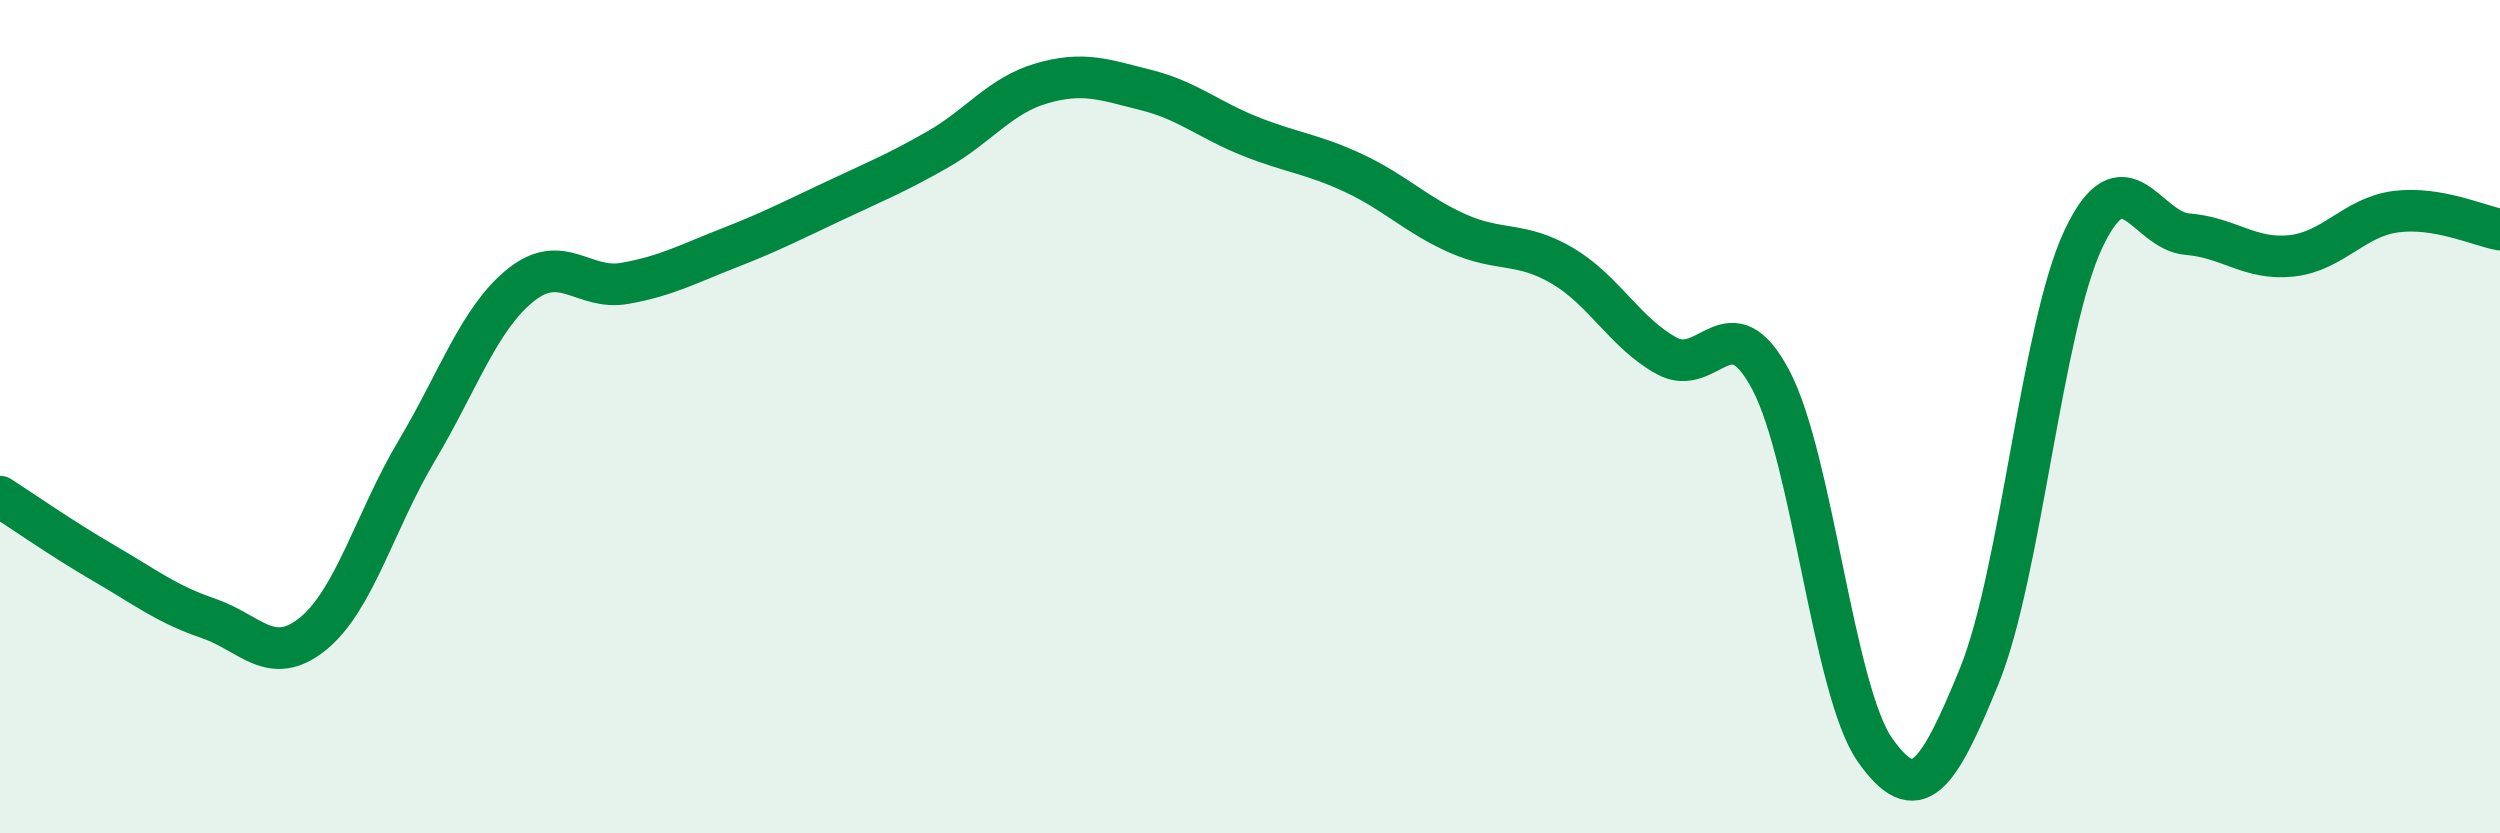
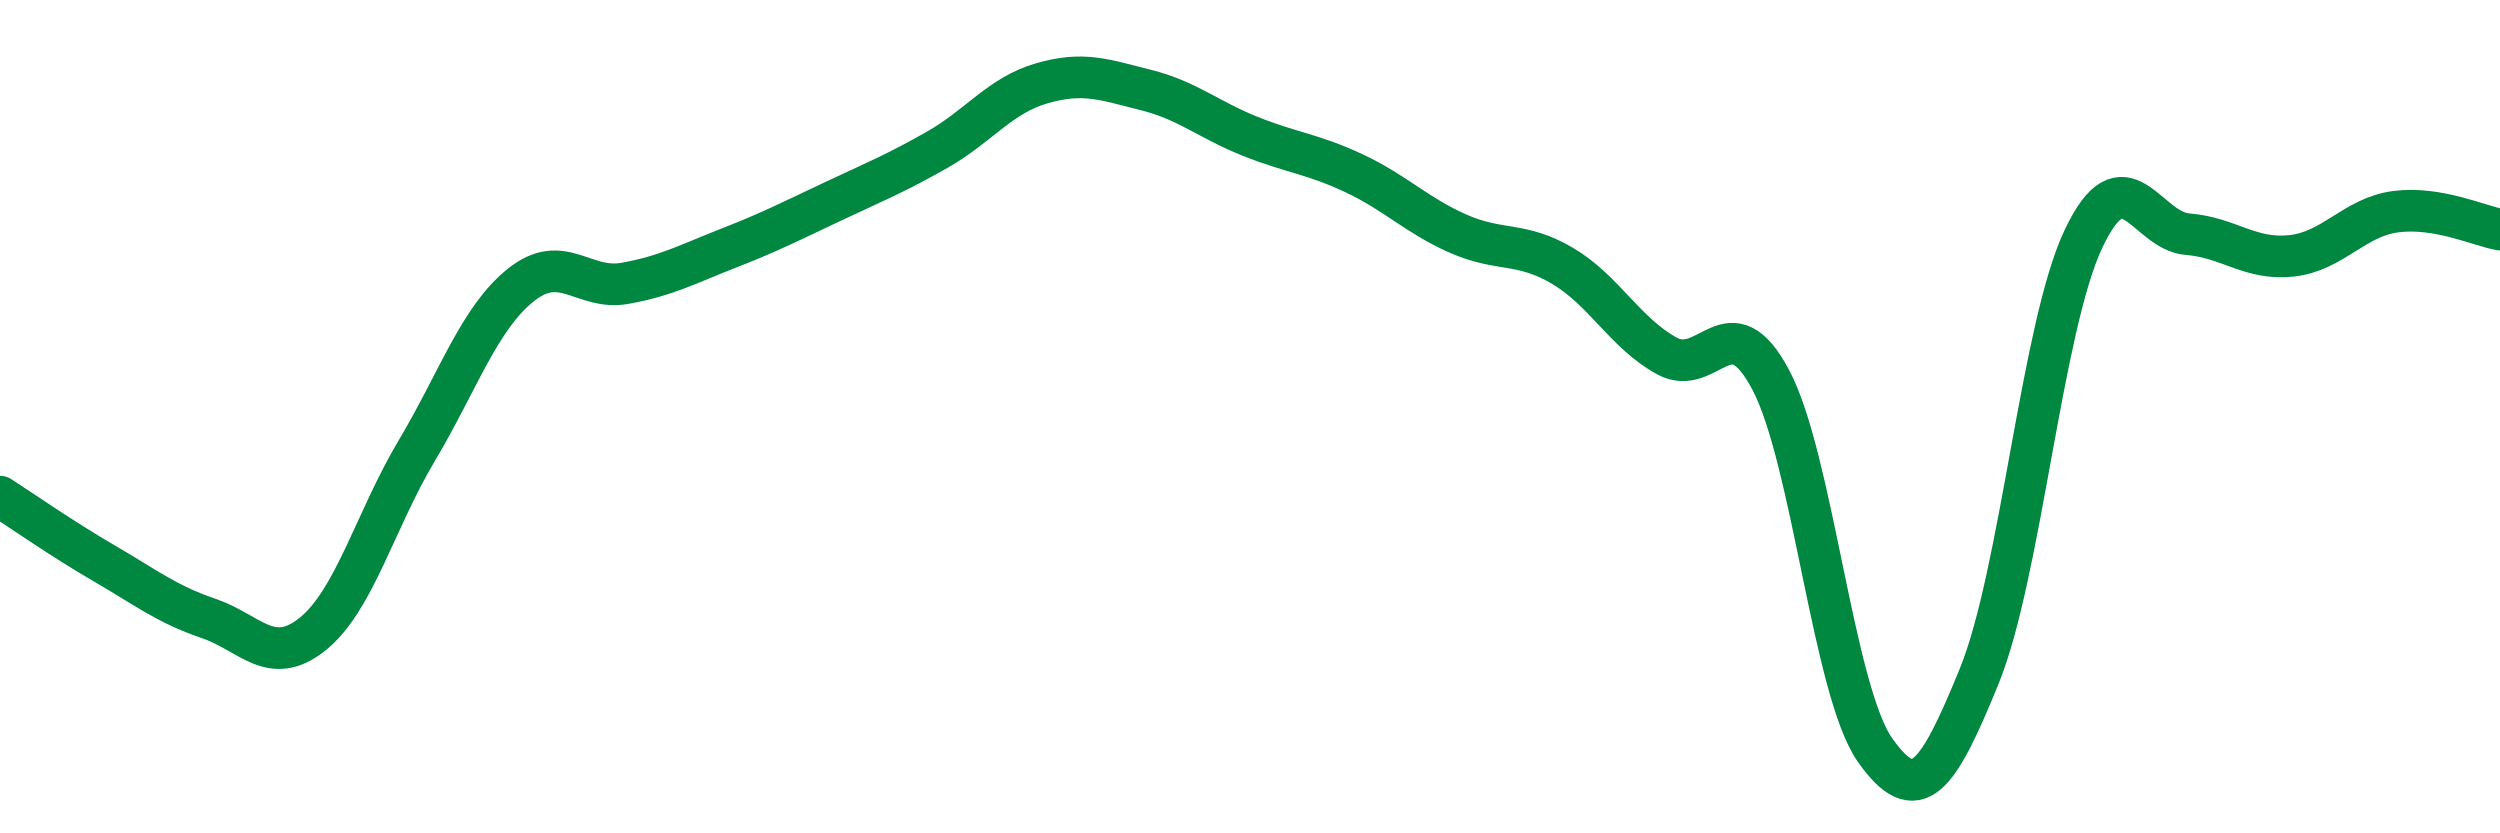
<svg xmlns="http://www.w3.org/2000/svg" width="60" height="20" viewBox="0 0 60 20">
-   <path d="M 0,11.92 C 0.5,12.24 1.5,12.94 2.5,13.52 C 3.5,14.1 4,14.5 5,14.84 C 6,15.18 6.5,16.02 7.5,15.22 C 8.5,14.42 9,12.5 10,10.82 C 11,9.14 11.5,7.64 12.5,6.84 C 13.5,6.04 14,6.98 15,6.8 C 16,6.62 16.5,6.34 17.5,5.95 C 18.5,5.56 19,5.3 20,4.83 C 21,4.36 21.5,4.16 22.5,3.59 C 23.5,3.02 24,2.29 25,2 C 26,1.71 26.5,1.91 27.5,2.16 C 28.5,2.41 29,2.87 30,3.27 C 31,3.67 31.5,3.69 32.5,4.16 C 33.5,4.63 34,5.17 35,5.61 C 36,6.05 36.5,5.79 37.5,6.38 C 38.5,6.97 39,7.99 40,8.54 C 41,9.09 41.5,7.23 42.5,9.12 C 43.5,11.01 44,16.58 45,18 C 46,19.42 46.5,18.68 47.5,16.23 C 48.5,13.78 49,7.86 50,5.74 C 51,3.62 51.5,5.54 52.5,5.62 C 53.5,5.7 54,6.25 55,6.14 C 56,6.03 56.5,5.21 57.5,5.08 C 58.5,4.95 59.5,5.42 60,5.51L60 20L0 20Z" fill="#008740" opacity="0.1" stroke-linecap="round" stroke-linejoin="round" />
  <path d="M 0,11.92 C 0.5,12.24 1.5,12.94 2.5,13.52 C 3.5,14.1 4,14.5 5,14.84 C 6,15.18 6.5,16.02 7.5,15.22 C 8.5,14.42 9,12.5 10,10.82 C 11,9.14 11.5,7.64 12.5,6.84 C 13.5,6.04 14,6.98 15,6.8 C 16,6.62 16.5,6.34 17.5,5.95 C 18.5,5.56 19,5.3 20,4.83 C 21,4.36 21.5,4.16 22.5,3.59 C 23.5,3.02 24,2.29 25,2 C 26,1.71 26.5,1.91 27.5,2.16 C 28.5,2.41 29,2.87 30,3.27 C 31,3.67 31.5,3.69 32.5,4.16 C 33.5,4.63 34,5.17 35,5.61 C 36,6.05 36.5,5.79 37.5,6.38 C 38.5,6.97 39,7.99 40,8.54 C 41,9.09 41.5,7.23 42.5,9.12 C 43.5,11.01 44,16.58 45,18 C 46,19.42 46.5,18.68 47.5,16.23 C 48.5,13.78 49,7.86 50,5.74 C 51,3.62 51.5,5.54 52.5,5.62 C 53.5,5.7 54,6.25 55,6.14 C 56,6.03 56.5,5.21 57.5,5.08 C 58.5,4.95 59.5,5.42 60,5.51" stroke="#008740" stroke-width="1" fill="none" stroke-linecap="round" stroke-linejoin="round" />
</svg>